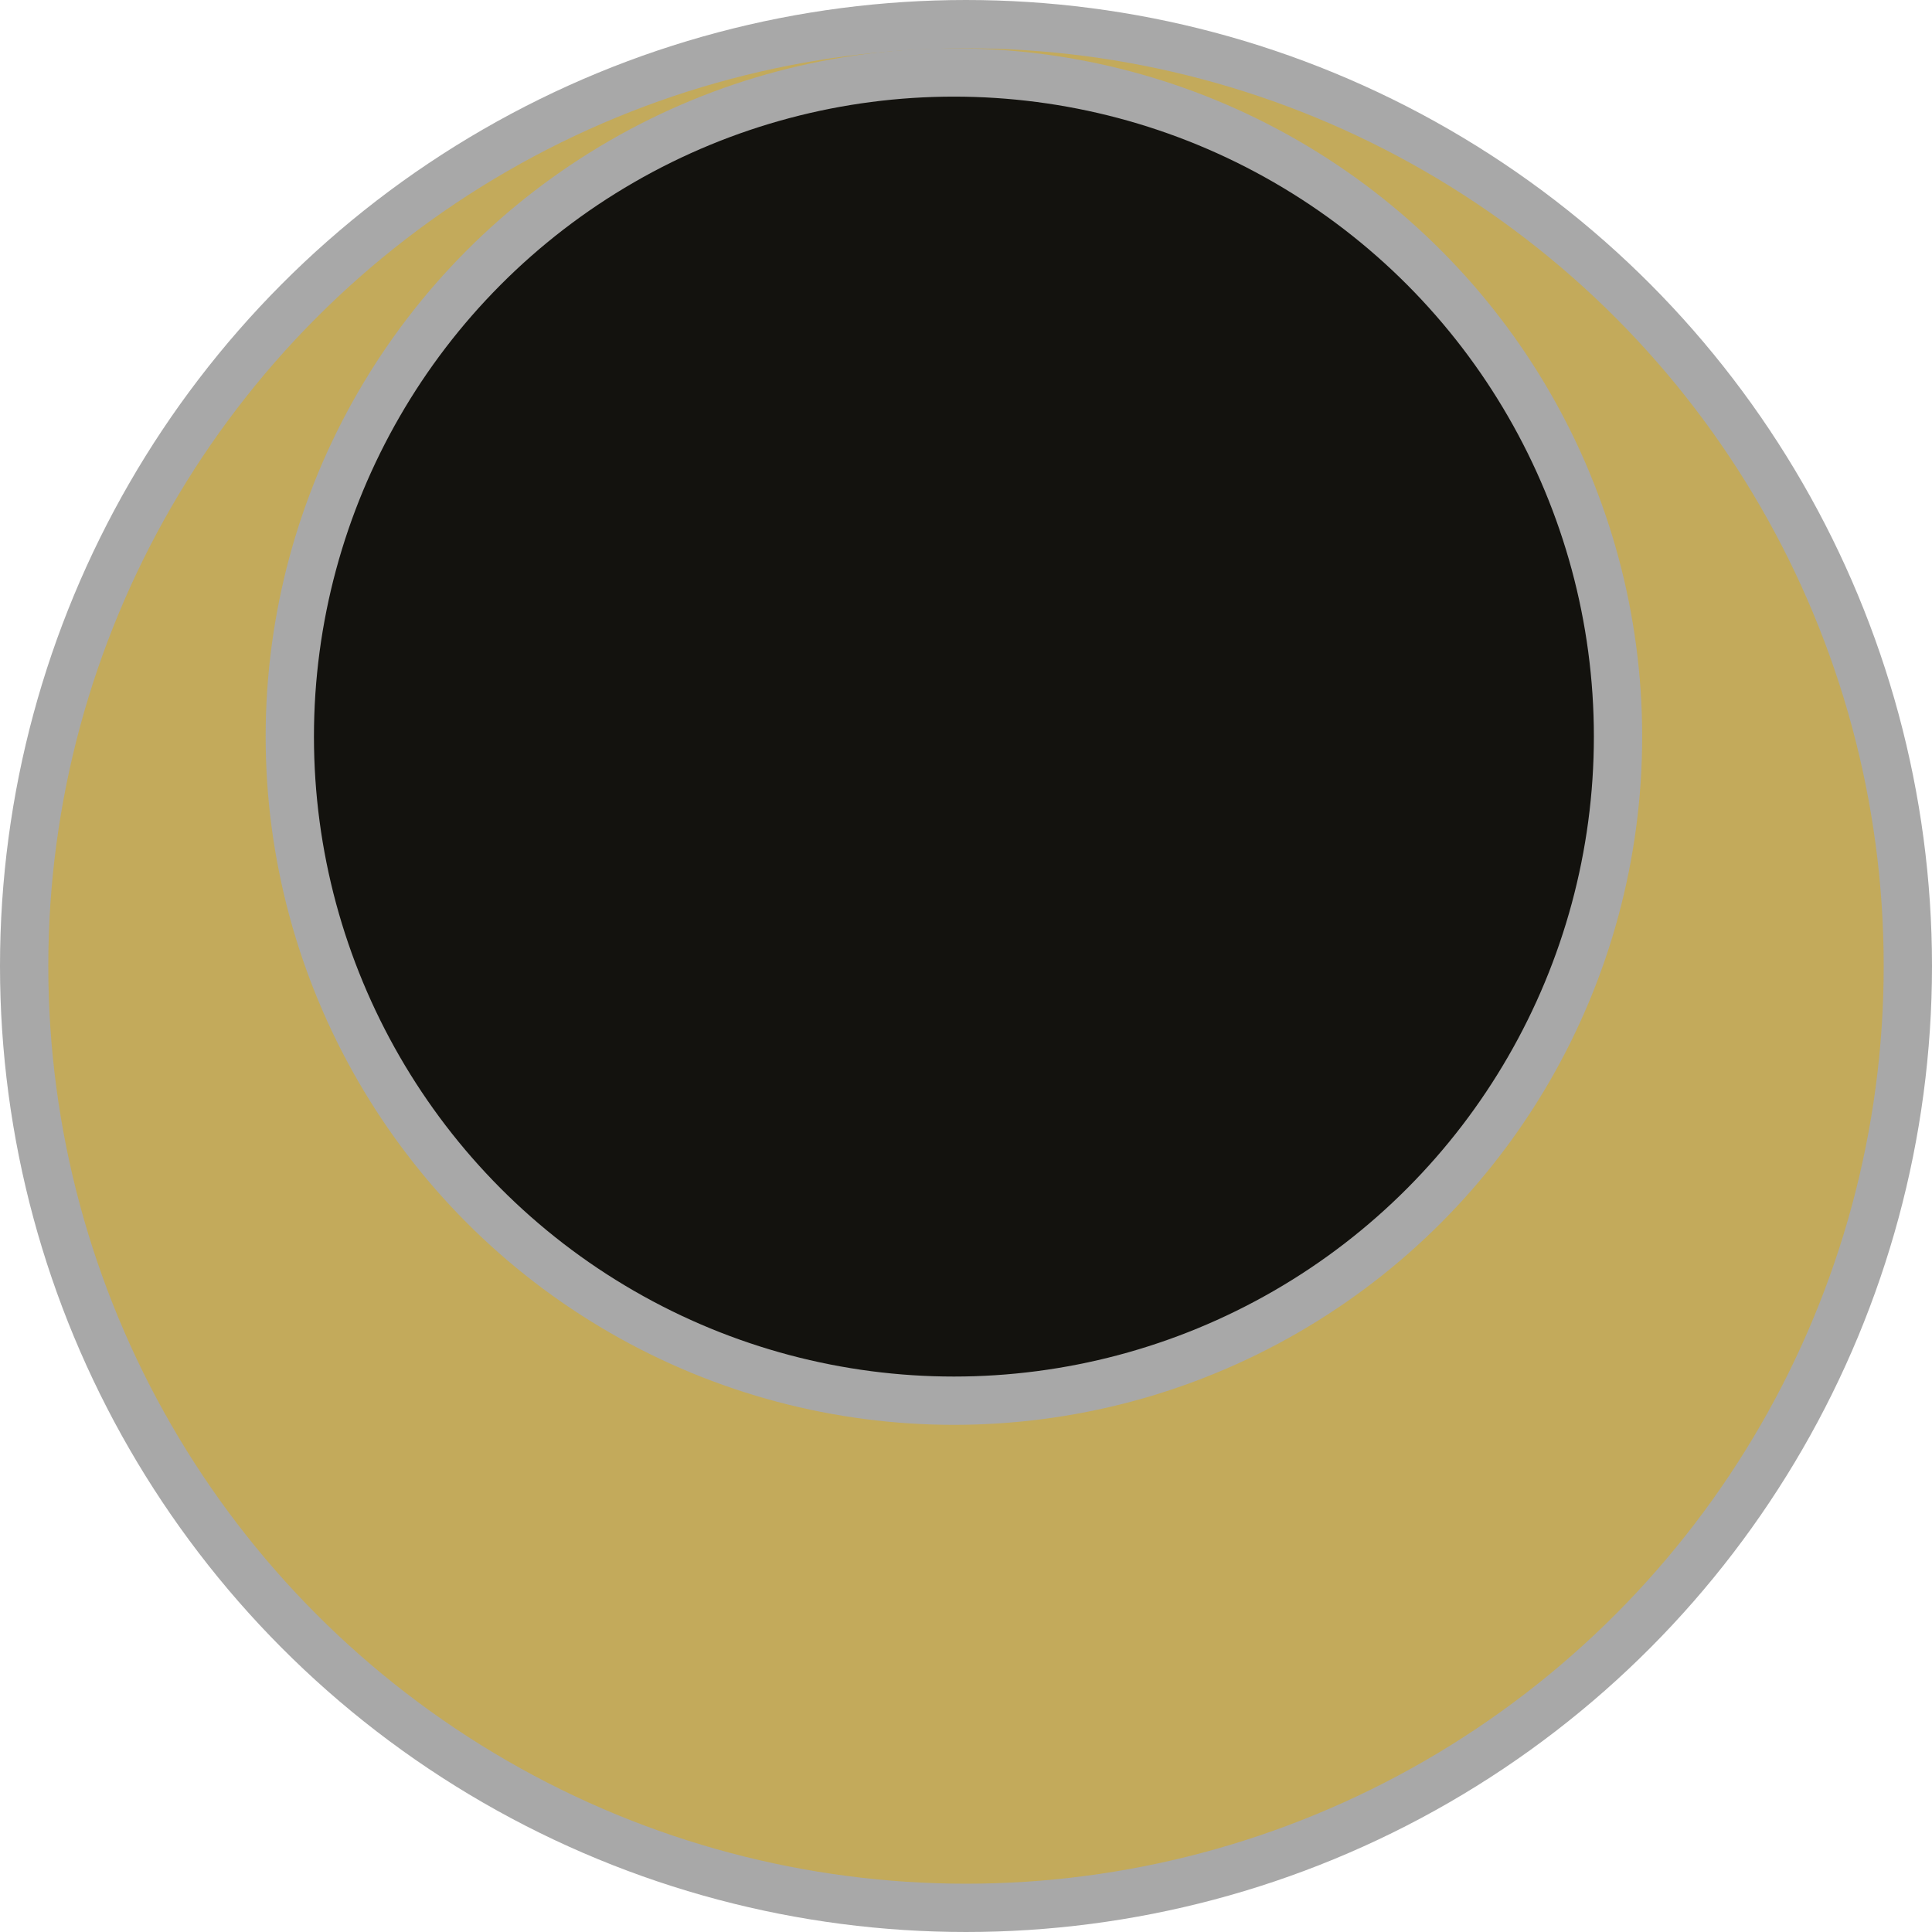
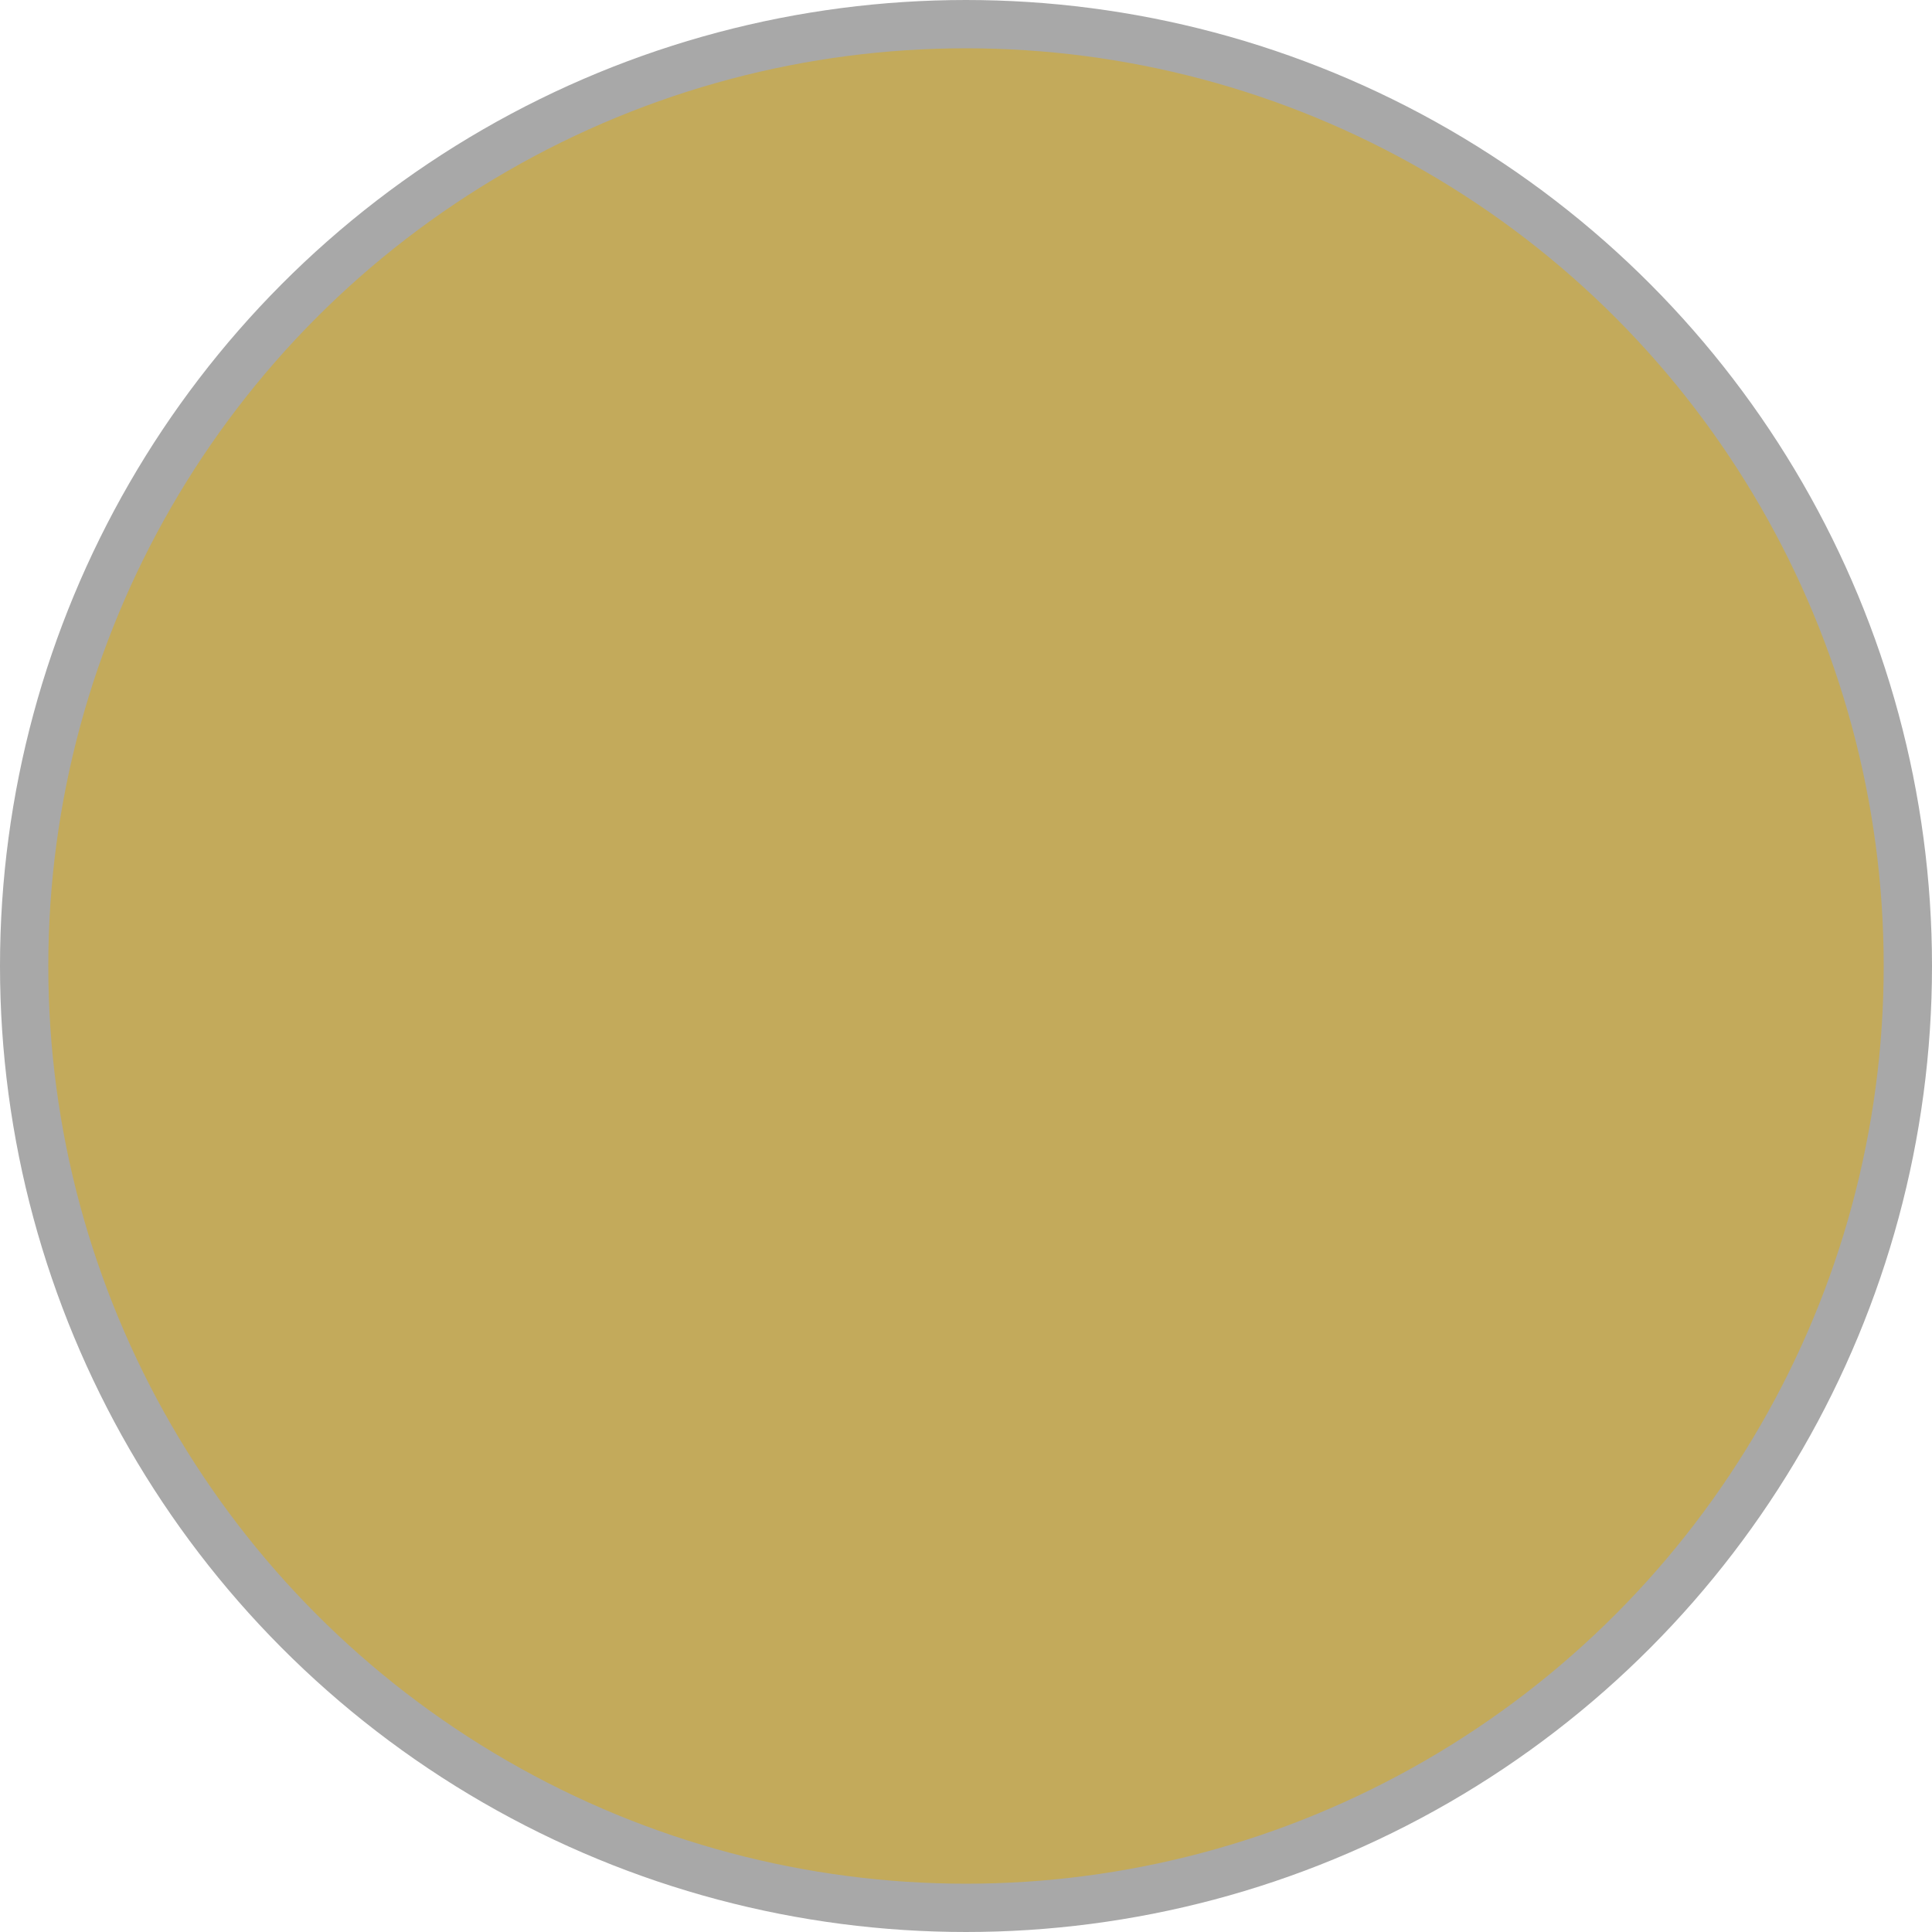
<svg xmlns="http://www.w3.org/2000/svg" width="70" height="70" viewBox="0 0 70 70" fill="none">
  <circle cx="35" cy="35" r="34.125" fill="#C3AA5B" stroke="#A8A8A8" stroke-width="1.75" />
-   <circle cx="34.562" cy="26.688" r="24.062" fill="#13120E" stroke="#A8A8A8" stroke-width="1.75" />
</svg>